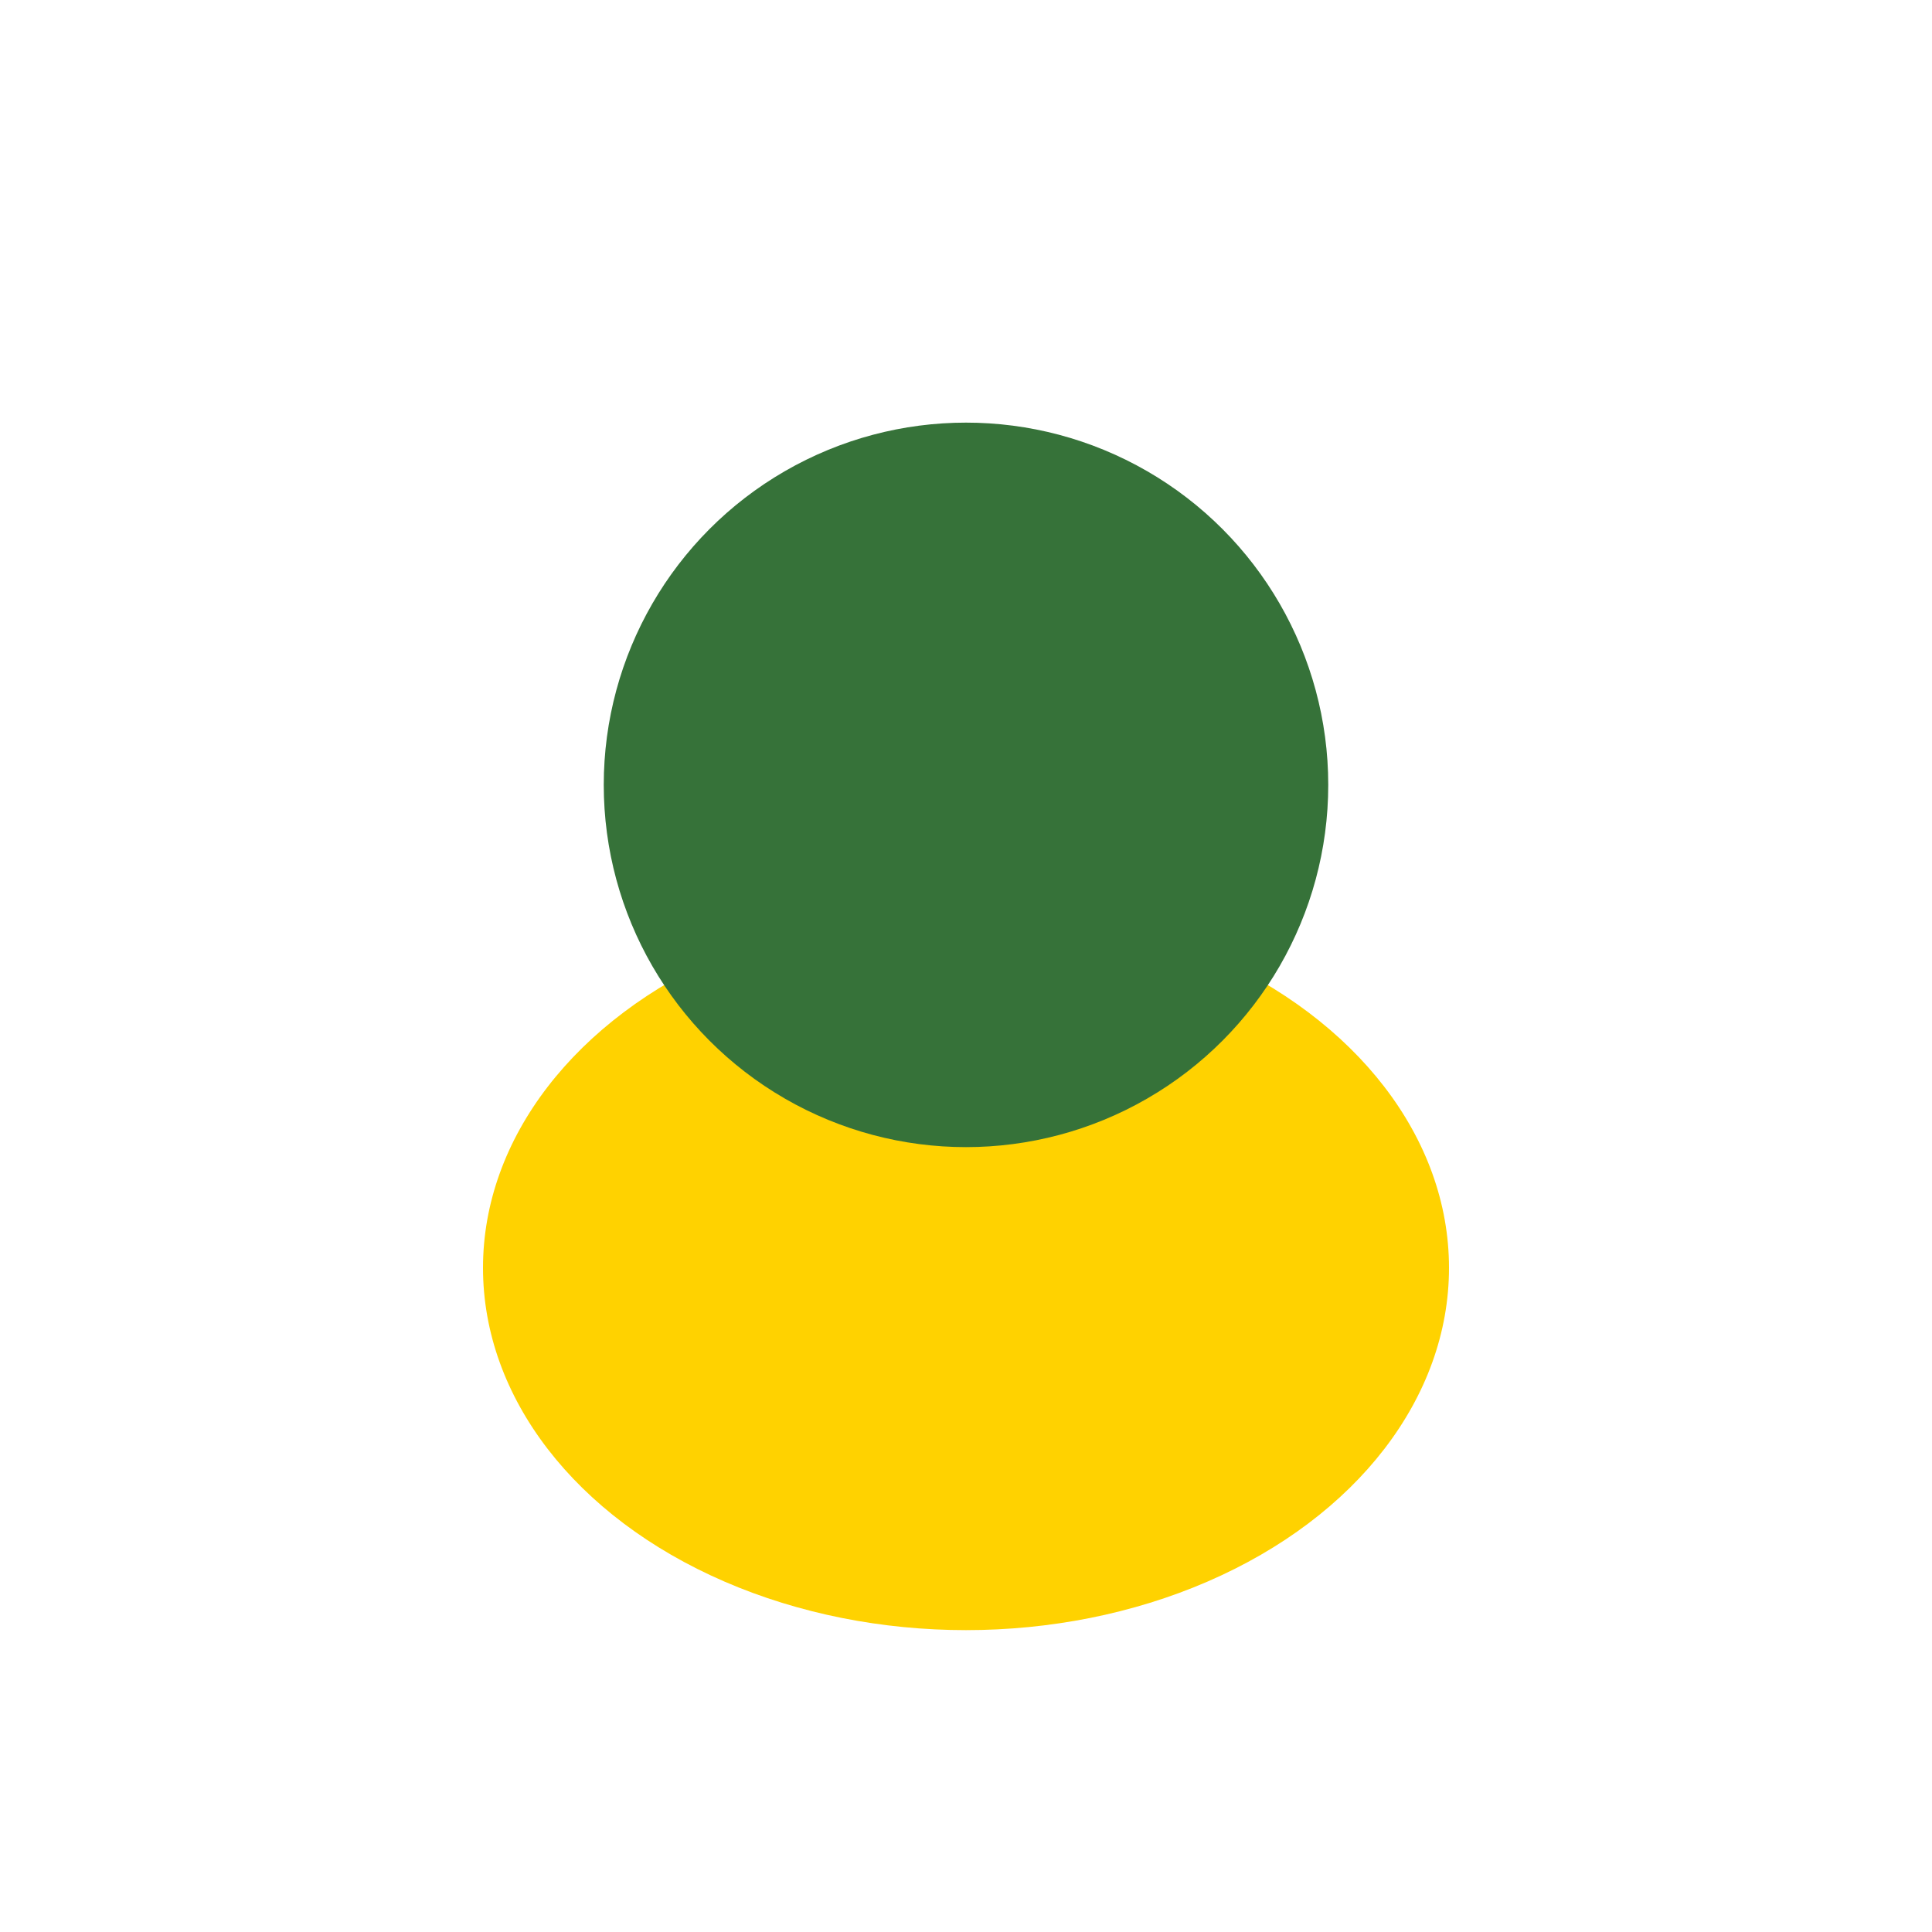
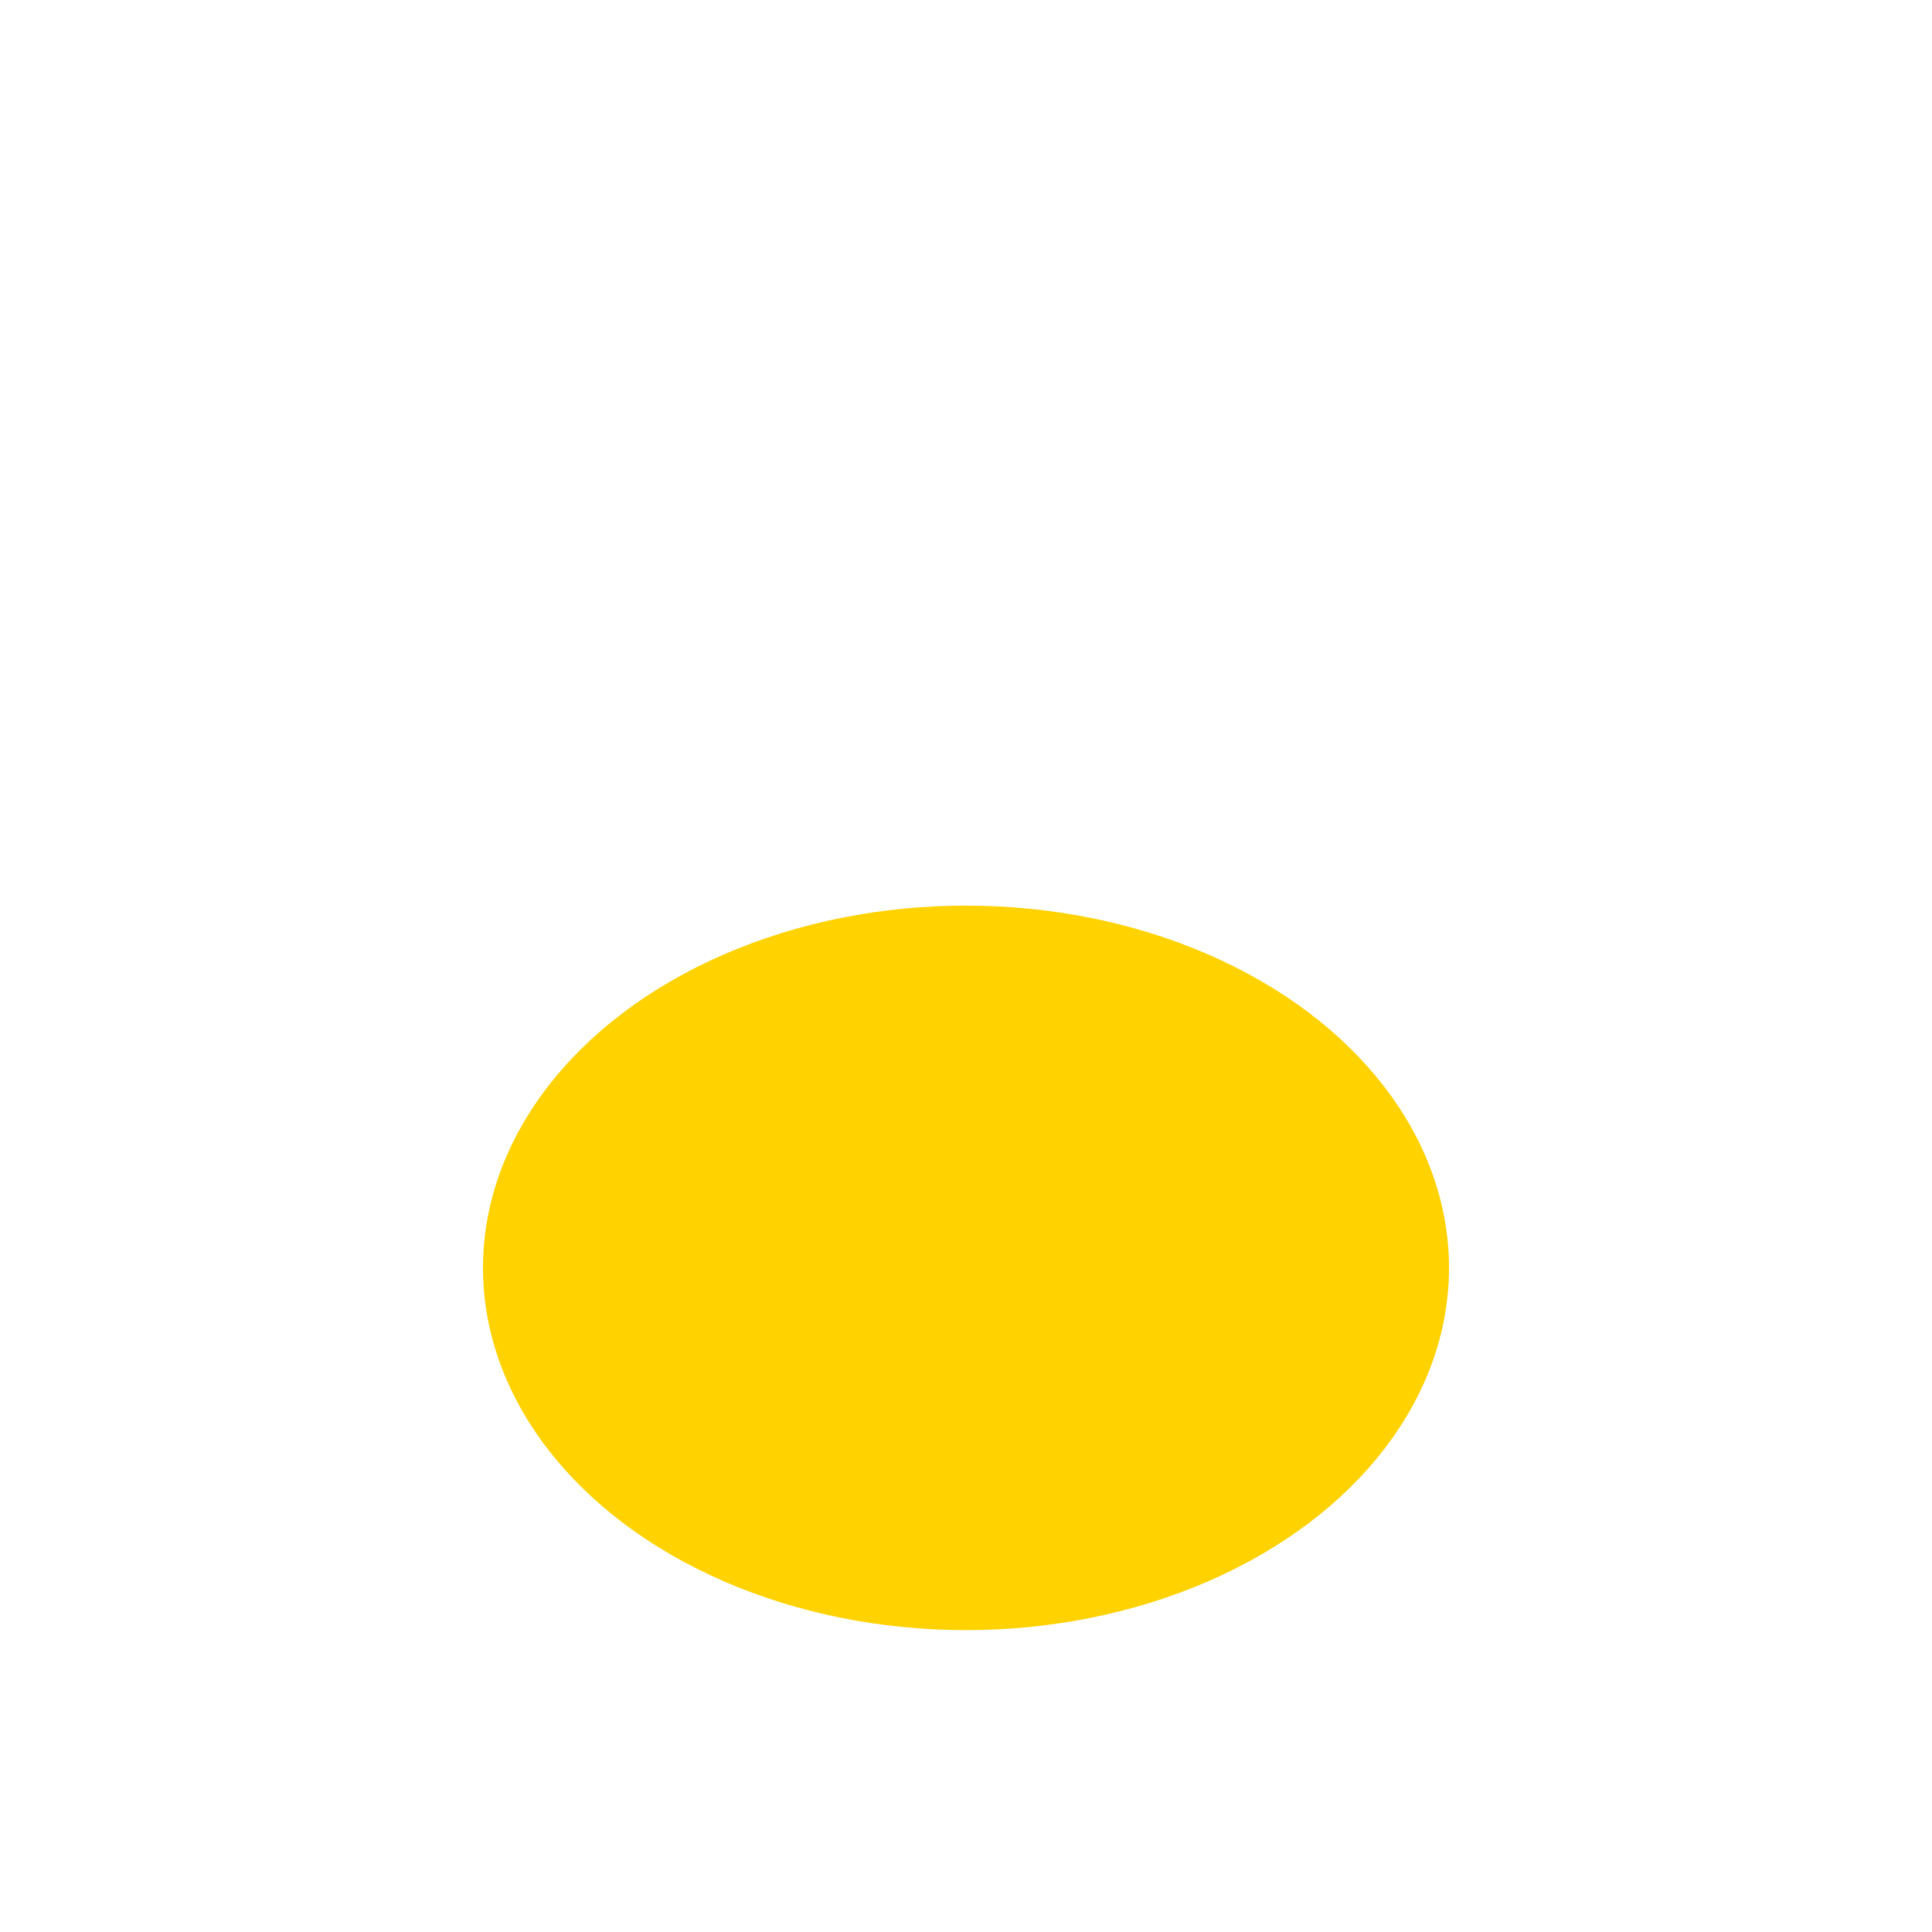
<svg xmlns="http://www.w3.org/2000/svg" width="32" height="32" viewBox="0 0 32 32">
  <ellipse cx="16" cy="21" rx="8" ry="6" fill="#FFD200" />
-   <circle cx="16" cy="13" r="6" fill="#367239" />
</svg>